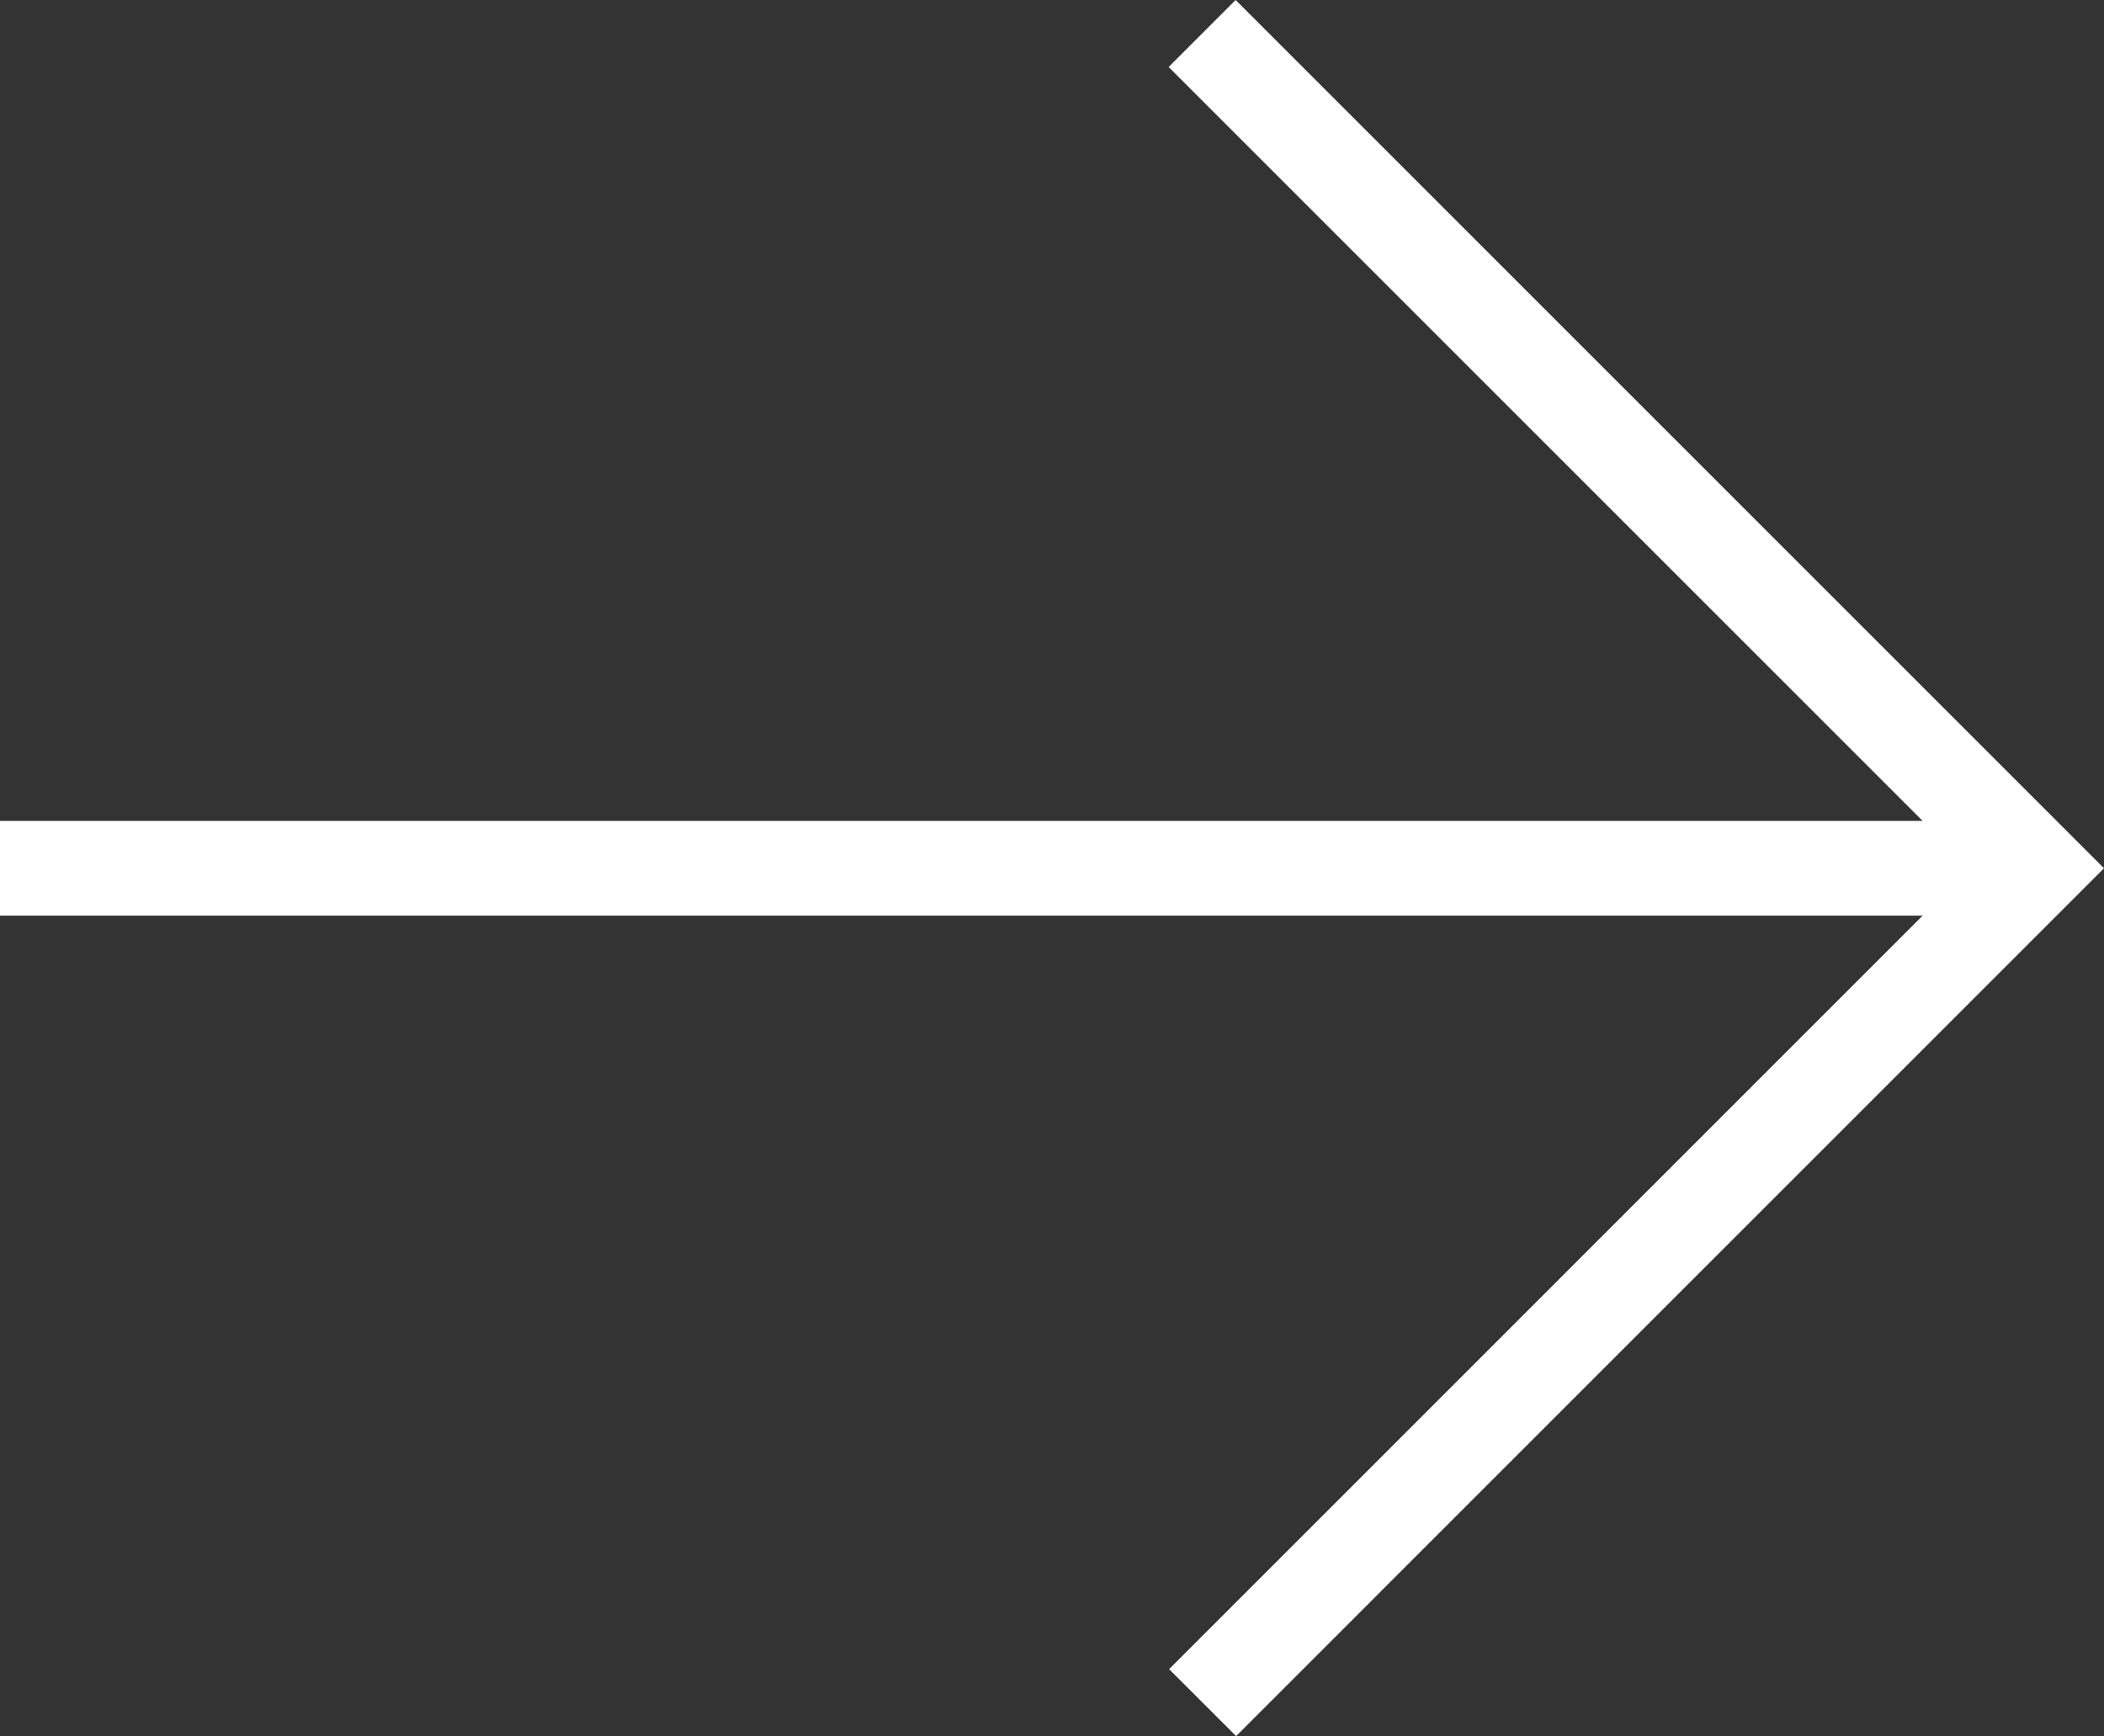
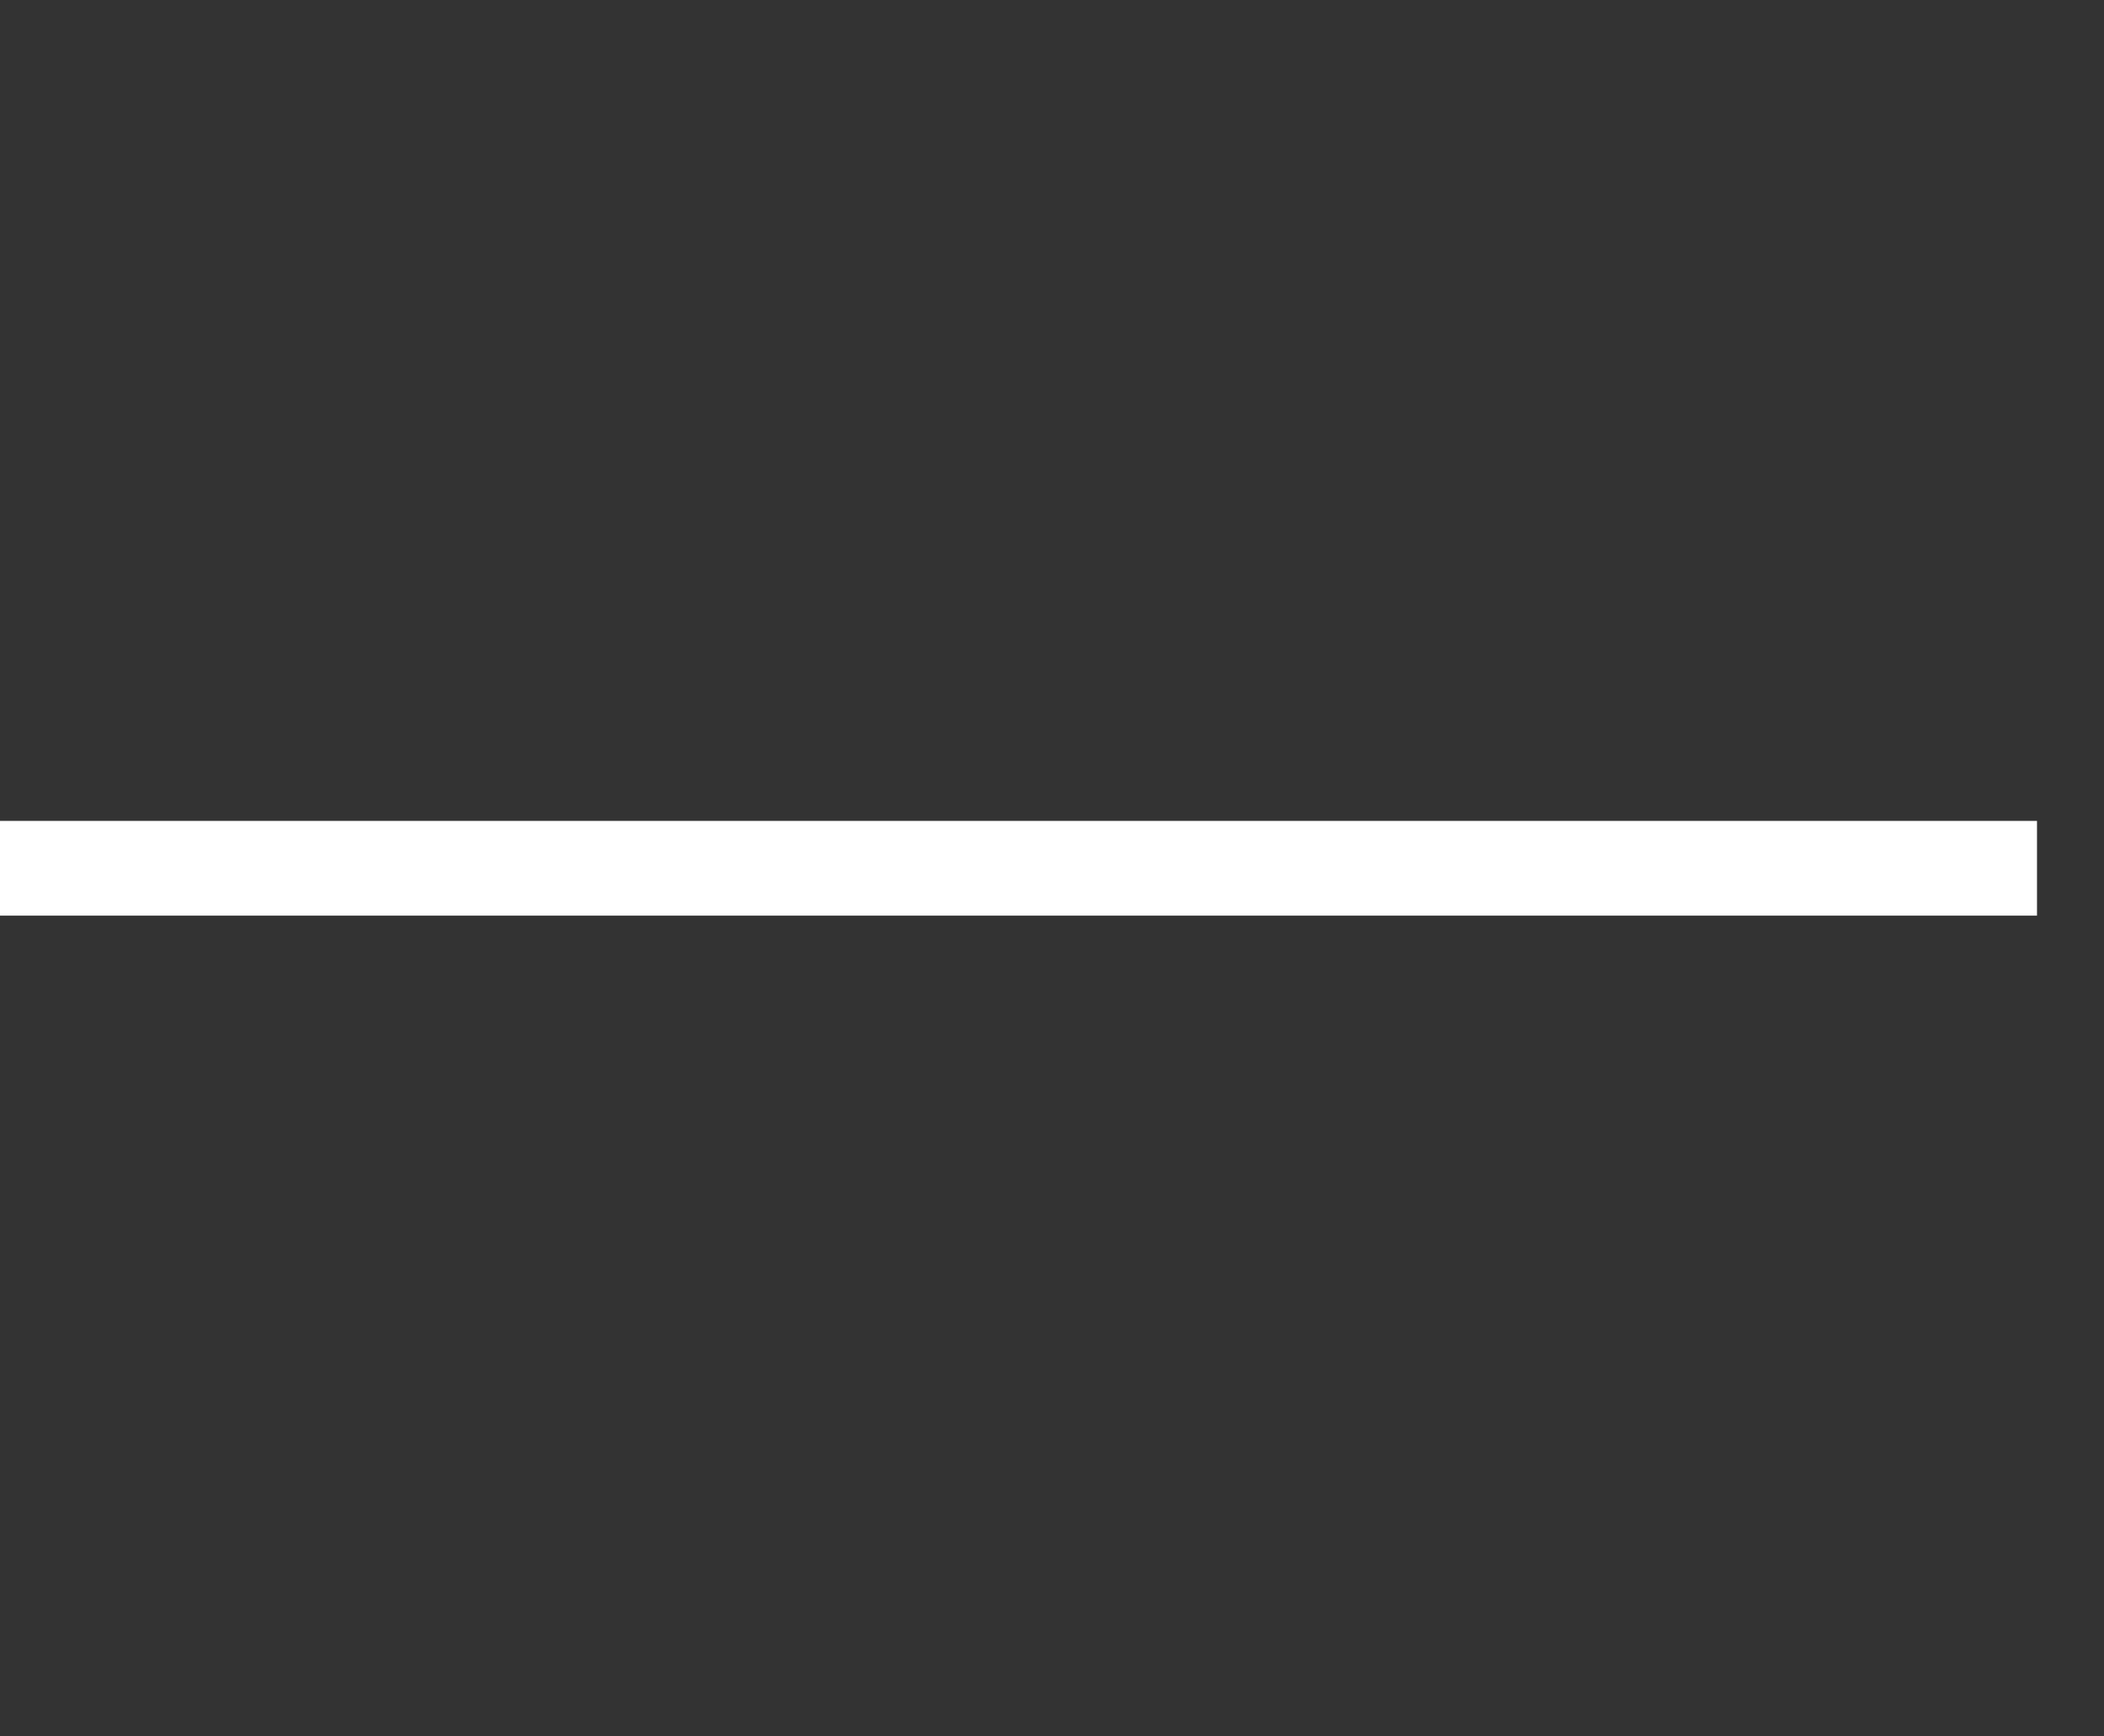
<svg xmlns="http://www.w3.org/2000/svg" width="38.282" height="31.591" viewBox="0 0 38.282 31.591">
  <rect x="0" y="0" width="38.282" height="31.591" fill="#333333" stroke="none" />
-   <path id="Path_731" data-name="Path 731" d="M0,15.8,15.8,0,31.592,15.791,30.374,17.01,15.8,2.438,1.219,17.019Z" transform="translate(38.282) rotate(90)" fill="#fff" />
  <rect id="Rectangle_421" data-name="Rectangle 421" width="1.724" height="37.063" transform="translate(37.063 14.938) rotate(90)" fill="#fff" />
</svg>